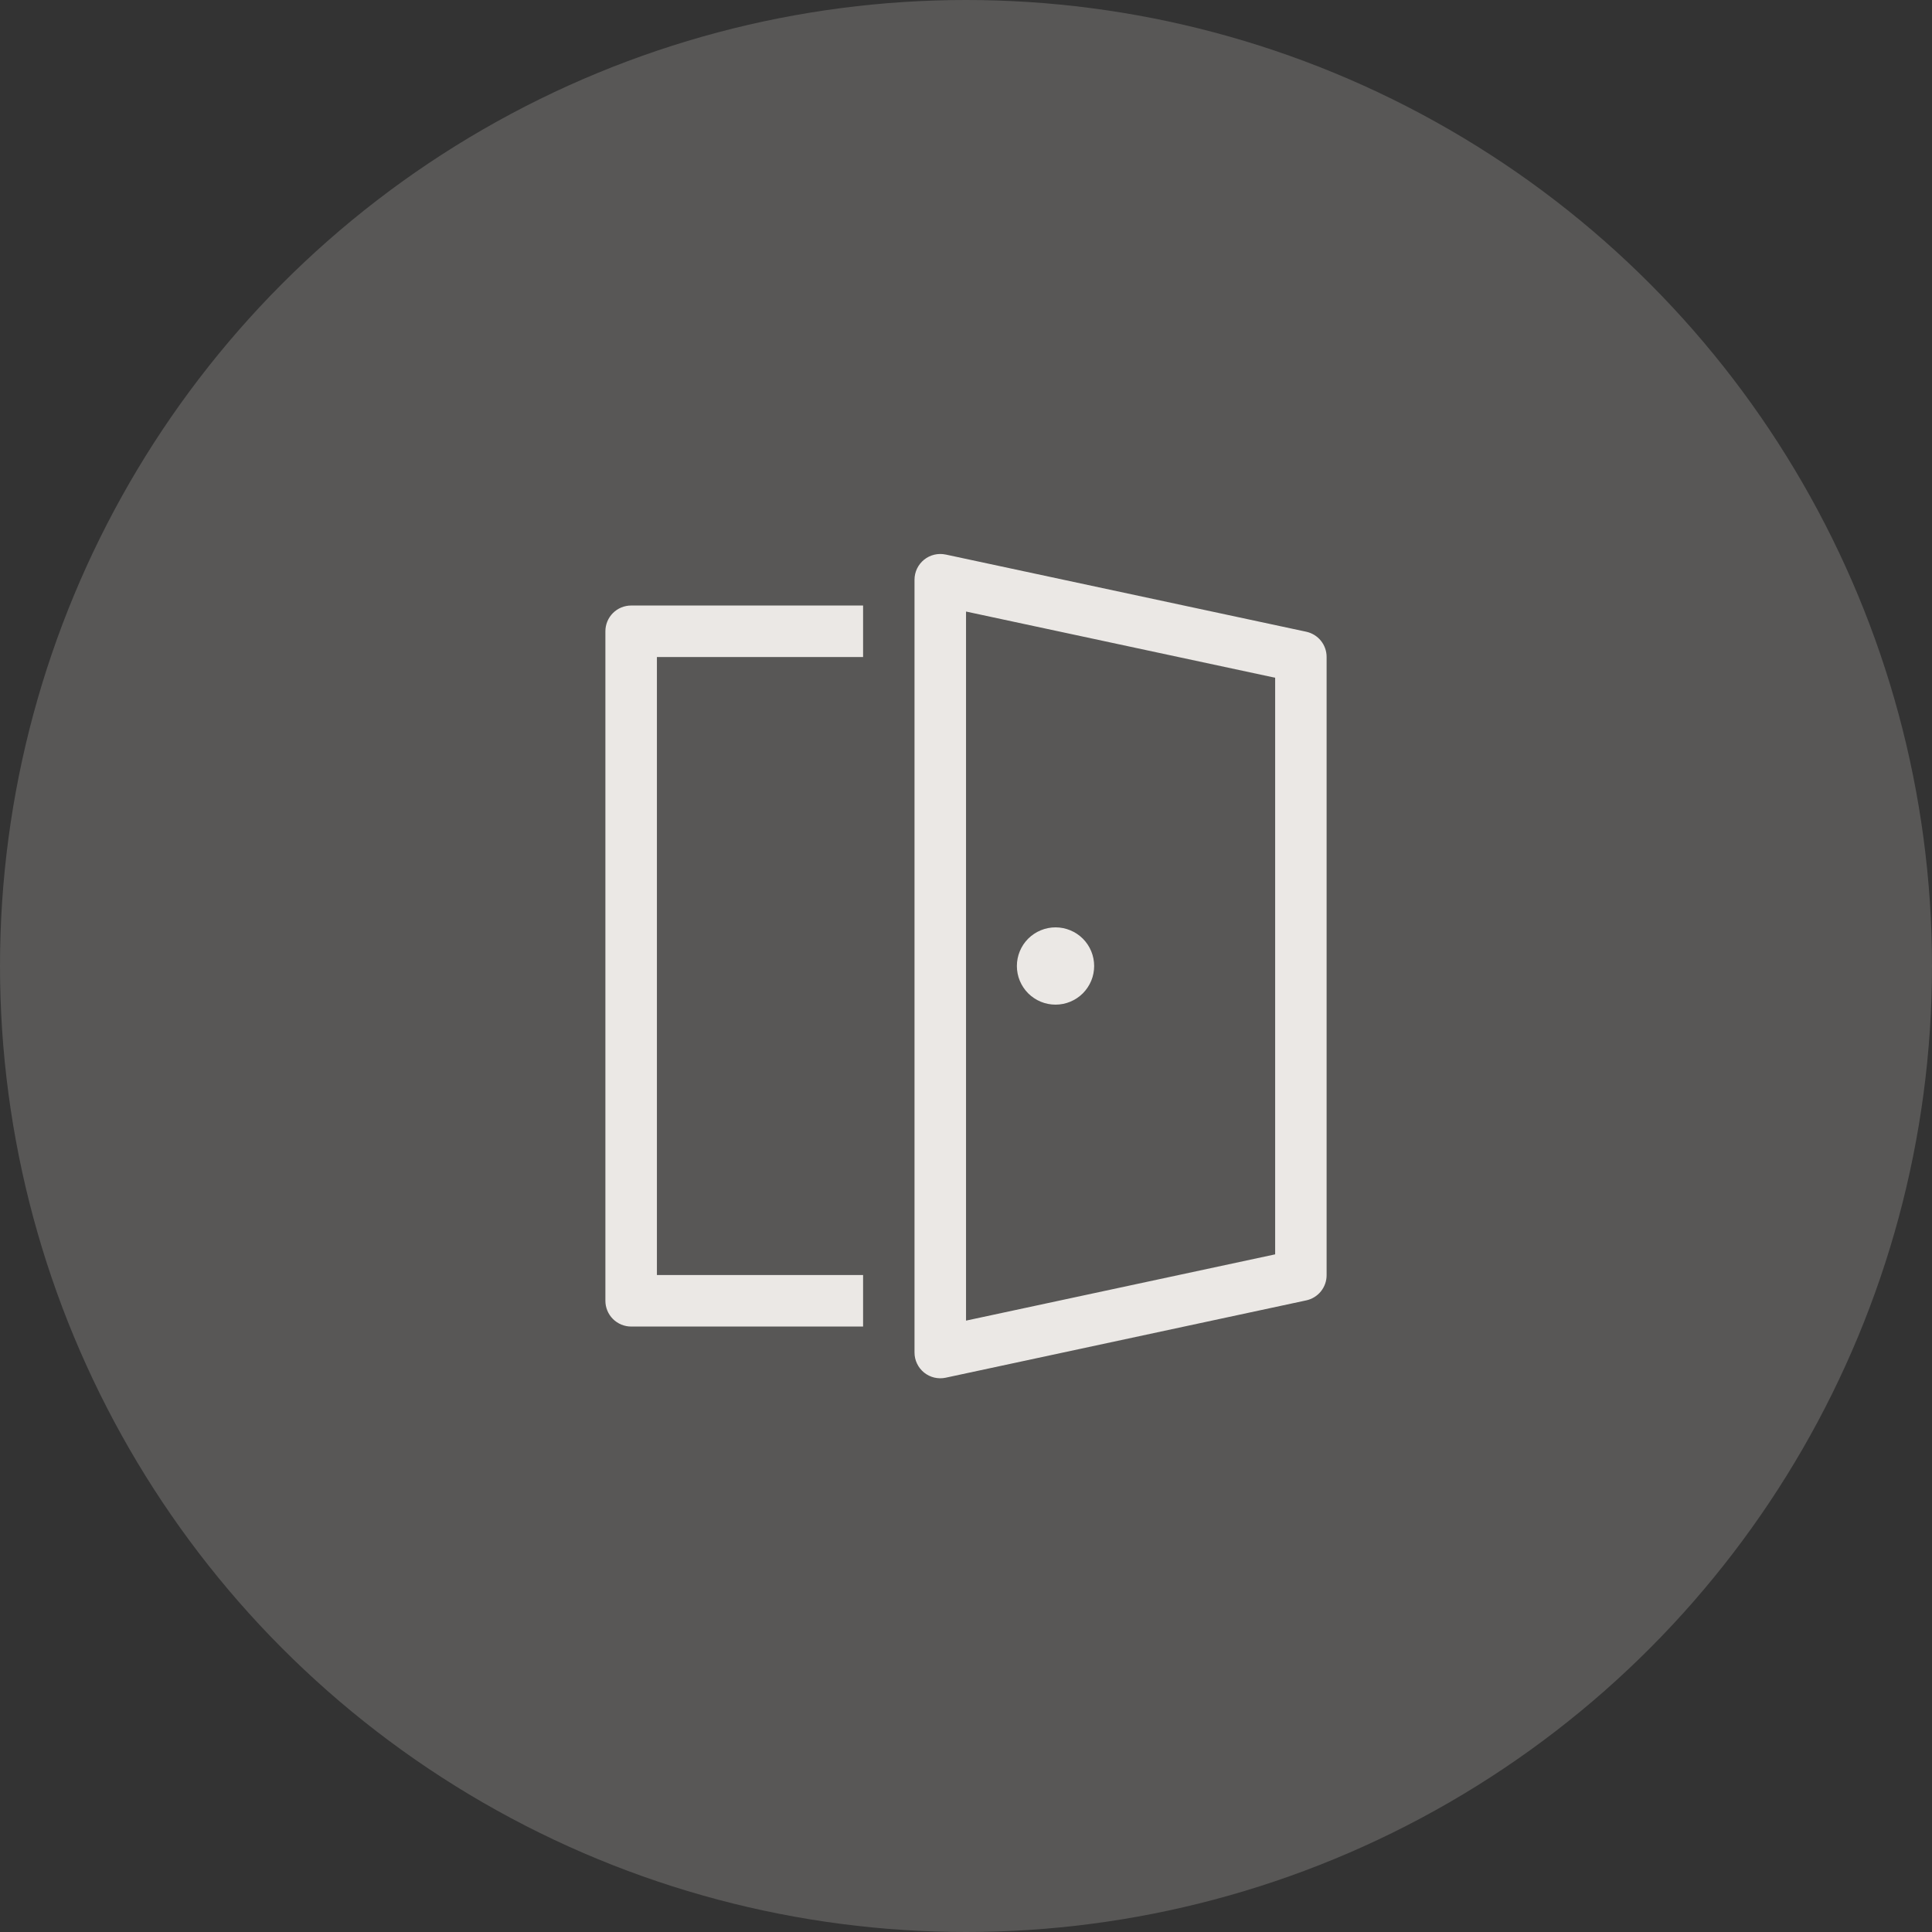
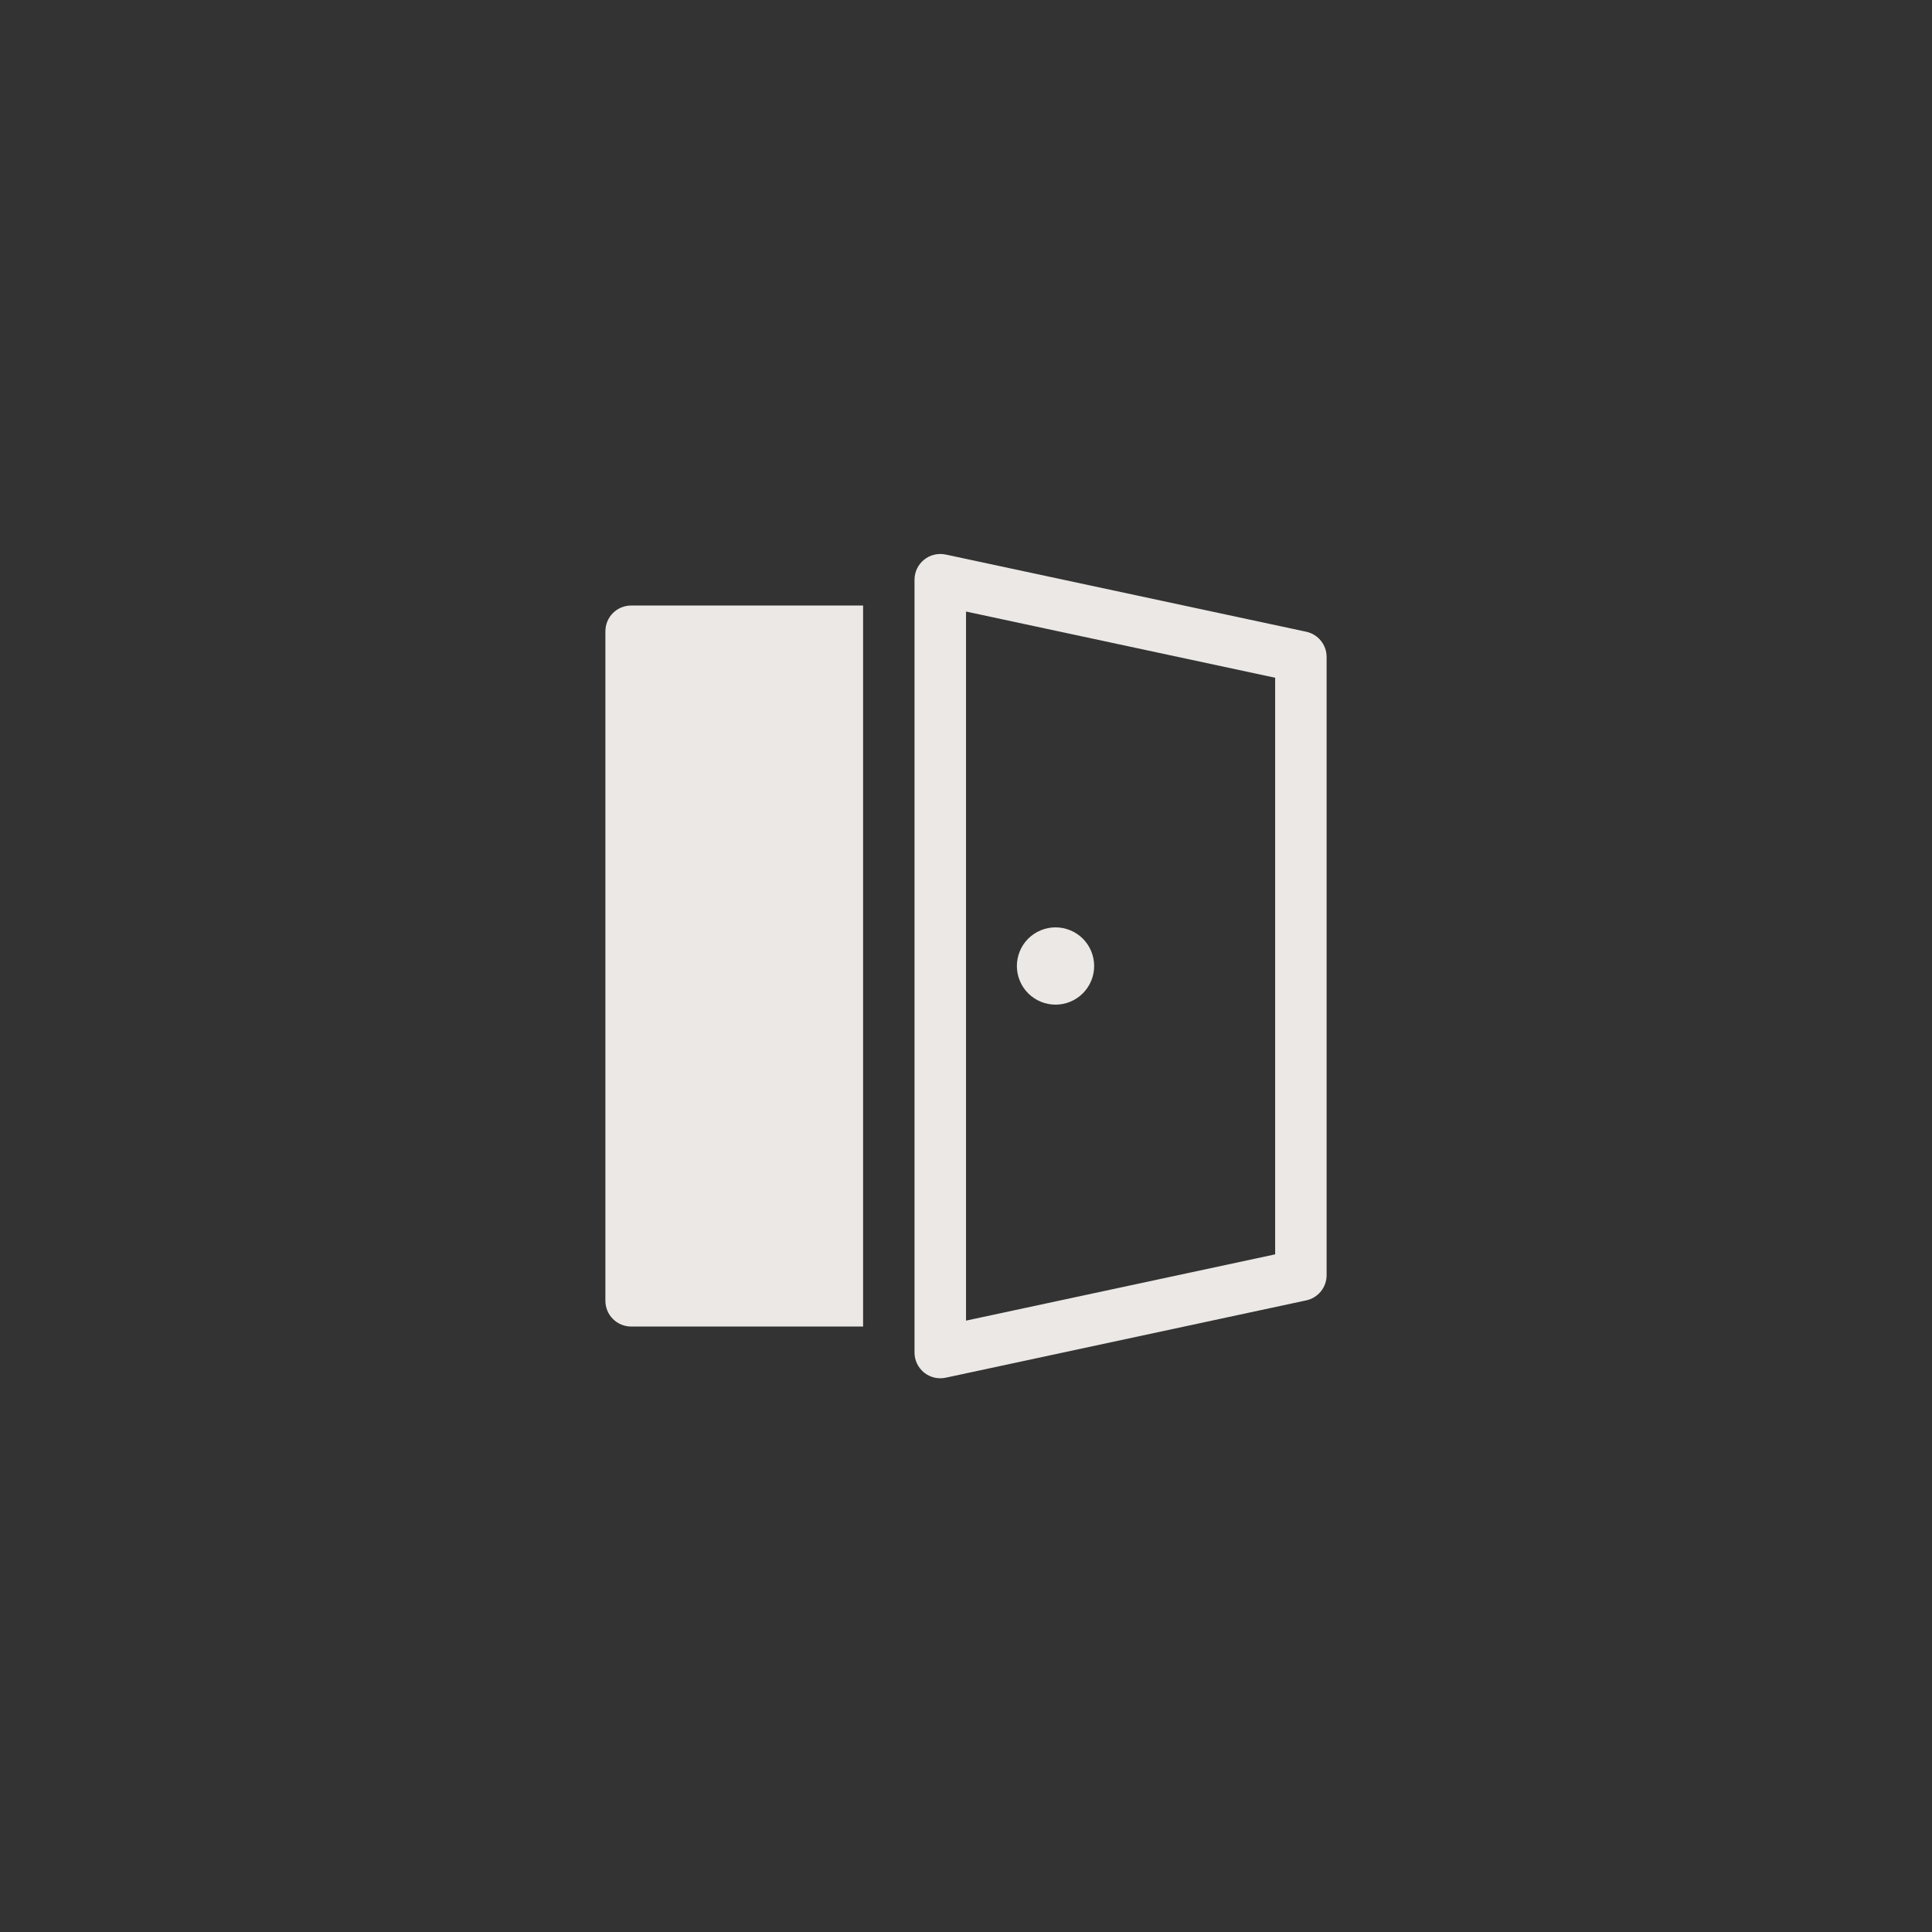
<svg xmlns="http://www.w3.org/2000/svg" width="60" height="60" viewBox="0 0 60 60" fill="none">
  <rect x="0" y="0" width="60" height="60" fill="#333333" stroke="none" />
  <g opacity="0.9">
-     <circle opacity="0.2" cx="30" cy="30" r="30" fill="#FFFCF8" />
-     <path d="M33.98 30C33.98 30.158 33.949 30.314 33.889 30.459C33.828 30.605 33.74 30.737 33.629 30.849C33.517 30.96 33.385 31.048 33.239 31.109C33.094 31.169 32.938 31.2 32.78 31.2C32.622 31.2 32.466 31.169 32.321 31.109C32.175 31.048 32.043 30.96 31.931 30.849C31.82 30.737 31.732 30.605 31.671 30.459C31.611 30.314 31.58 30.158 31.58 30C31.58 29.682 31.706 29.377 31.931 29.151C32.157 28.927 32.462 28.8 32.78 28.8C33.098 28.8 33.404 28.927 33.629 29.151C33.854 29.377 33.98 29.682 33.98 30V30ZM29.369 17.222C29.252 17.197 29.132 17.199 29.016 17.226C28.9 17.254 28.791 17.307 28.698 17.382C28.606 17.457 28.531 17.551 28.479 17.659C28.428 17.766 28.401 17.884 28.401 18.003V42.003C28.401 42.123 28.427 42.24 28.479 42.348C28.53 42.456 28.605 42.551 28.698 42.626C28.791 42.701 28.899 42.754 29.015 42.782C29.131 42.809 29.252 42.811 29.369 42.786L40.569 40.384C40.748 40.345 40.908 40.246 41.023 40.103C41.137 39.961 41.2 39.783 41.199 39.6V20.4C41.199 20.217 41.136 20.04 41.021 19.898C40.906 19.756 40.746 19.658 40.567 19.619L29.367 17.221L29.369 17.222ZM30.001 41.013V18.992L39.601 21.048V38.955L30.001 41.013V41.013ZM26.804 41.197V39.597H20.401V20.405H26.804V18.805H19.601C19.389 18.805 19.185 18.889 19.035 19.039C18.885 19.189 18.801 19.393 18.801 19.605V40.397C18.801 40.609 18.885 40.812 19.035 40.962C19.185 41.112 19.389 41.197 19.601 41.197H26.804V41.197Z" fill="#FFFCF8" />
+     <path d="M33.98 30C33.98 30.158 33.949 30.314 33.889 30.459C33.828 30.605 33.74 30.737 33.629 30.849C33.517 30.96 33.385 31.048 33.239 31.109C33.094 31.169 32.938 31.2 32.78 31.2C32.622 31.2 32.466 31.169 32.321 31.109C32.175 31.048 32.043 30.96 31.931 30.849C31.82 30.737 31.732 30.605 31.671 30.459C31.611 30.314 31.58 30.158 31.58 30C31.58 29.682 31.706 29.377 31.931 29.151C32.157 28.927 32.462 28.8 32.78 28.8C33.098 28.8 33.404 28.927 33.629 29.151C33.854 29.377 33.98 29.682 33.98 30V30ZM29.369 17.222C29.252 17.197 29.132 17.199 29.016 17.226C28.9 17.254 28.791 17.307 28.698 17.382C28.606 17.457 28.531 17.551 28.479 17.659C28.428 17.766 28.401 17.884 28.401 18.003V42.003C28.401 42.123 28.427 42.24 28.479 42.348C28.53 42.456 28.605 42.551 28.698 42.626C28.791 42.701 28.899 42.754 29.015 42.782C29.131 42.809 29.252 42.811 29.369 42.786L40.569 40.384C40.748 40.345 40.908 40.246 41.023 40.103C41.137 39.961 41.2 39.783 41.199 39.6V20.4C41.199 20.217 41.136 20.04 41.021 19.898C40.906 19.756 40.746 19.658 40.567 19.619L29.367 17.221L29.369 17.222ZM30.001 41.013V18.992L39.601 21.048V38.955L30.001 41.013V41.013ZM26.804 41.197V39.597V20.405H26.804V18.805H19.601C19.389 18.805 19.185 18.889 19.035 19.039C18.885 19.189 18.801 19.393 18.801 19.605V40.397C18.801 40.609 18.885 40.812 19.035 40.962C19.185 41.112 19.389 41.197 19.601 41.197H26.804V41.197Z" fill="#FFFCF8" />
  </g>
</svg>